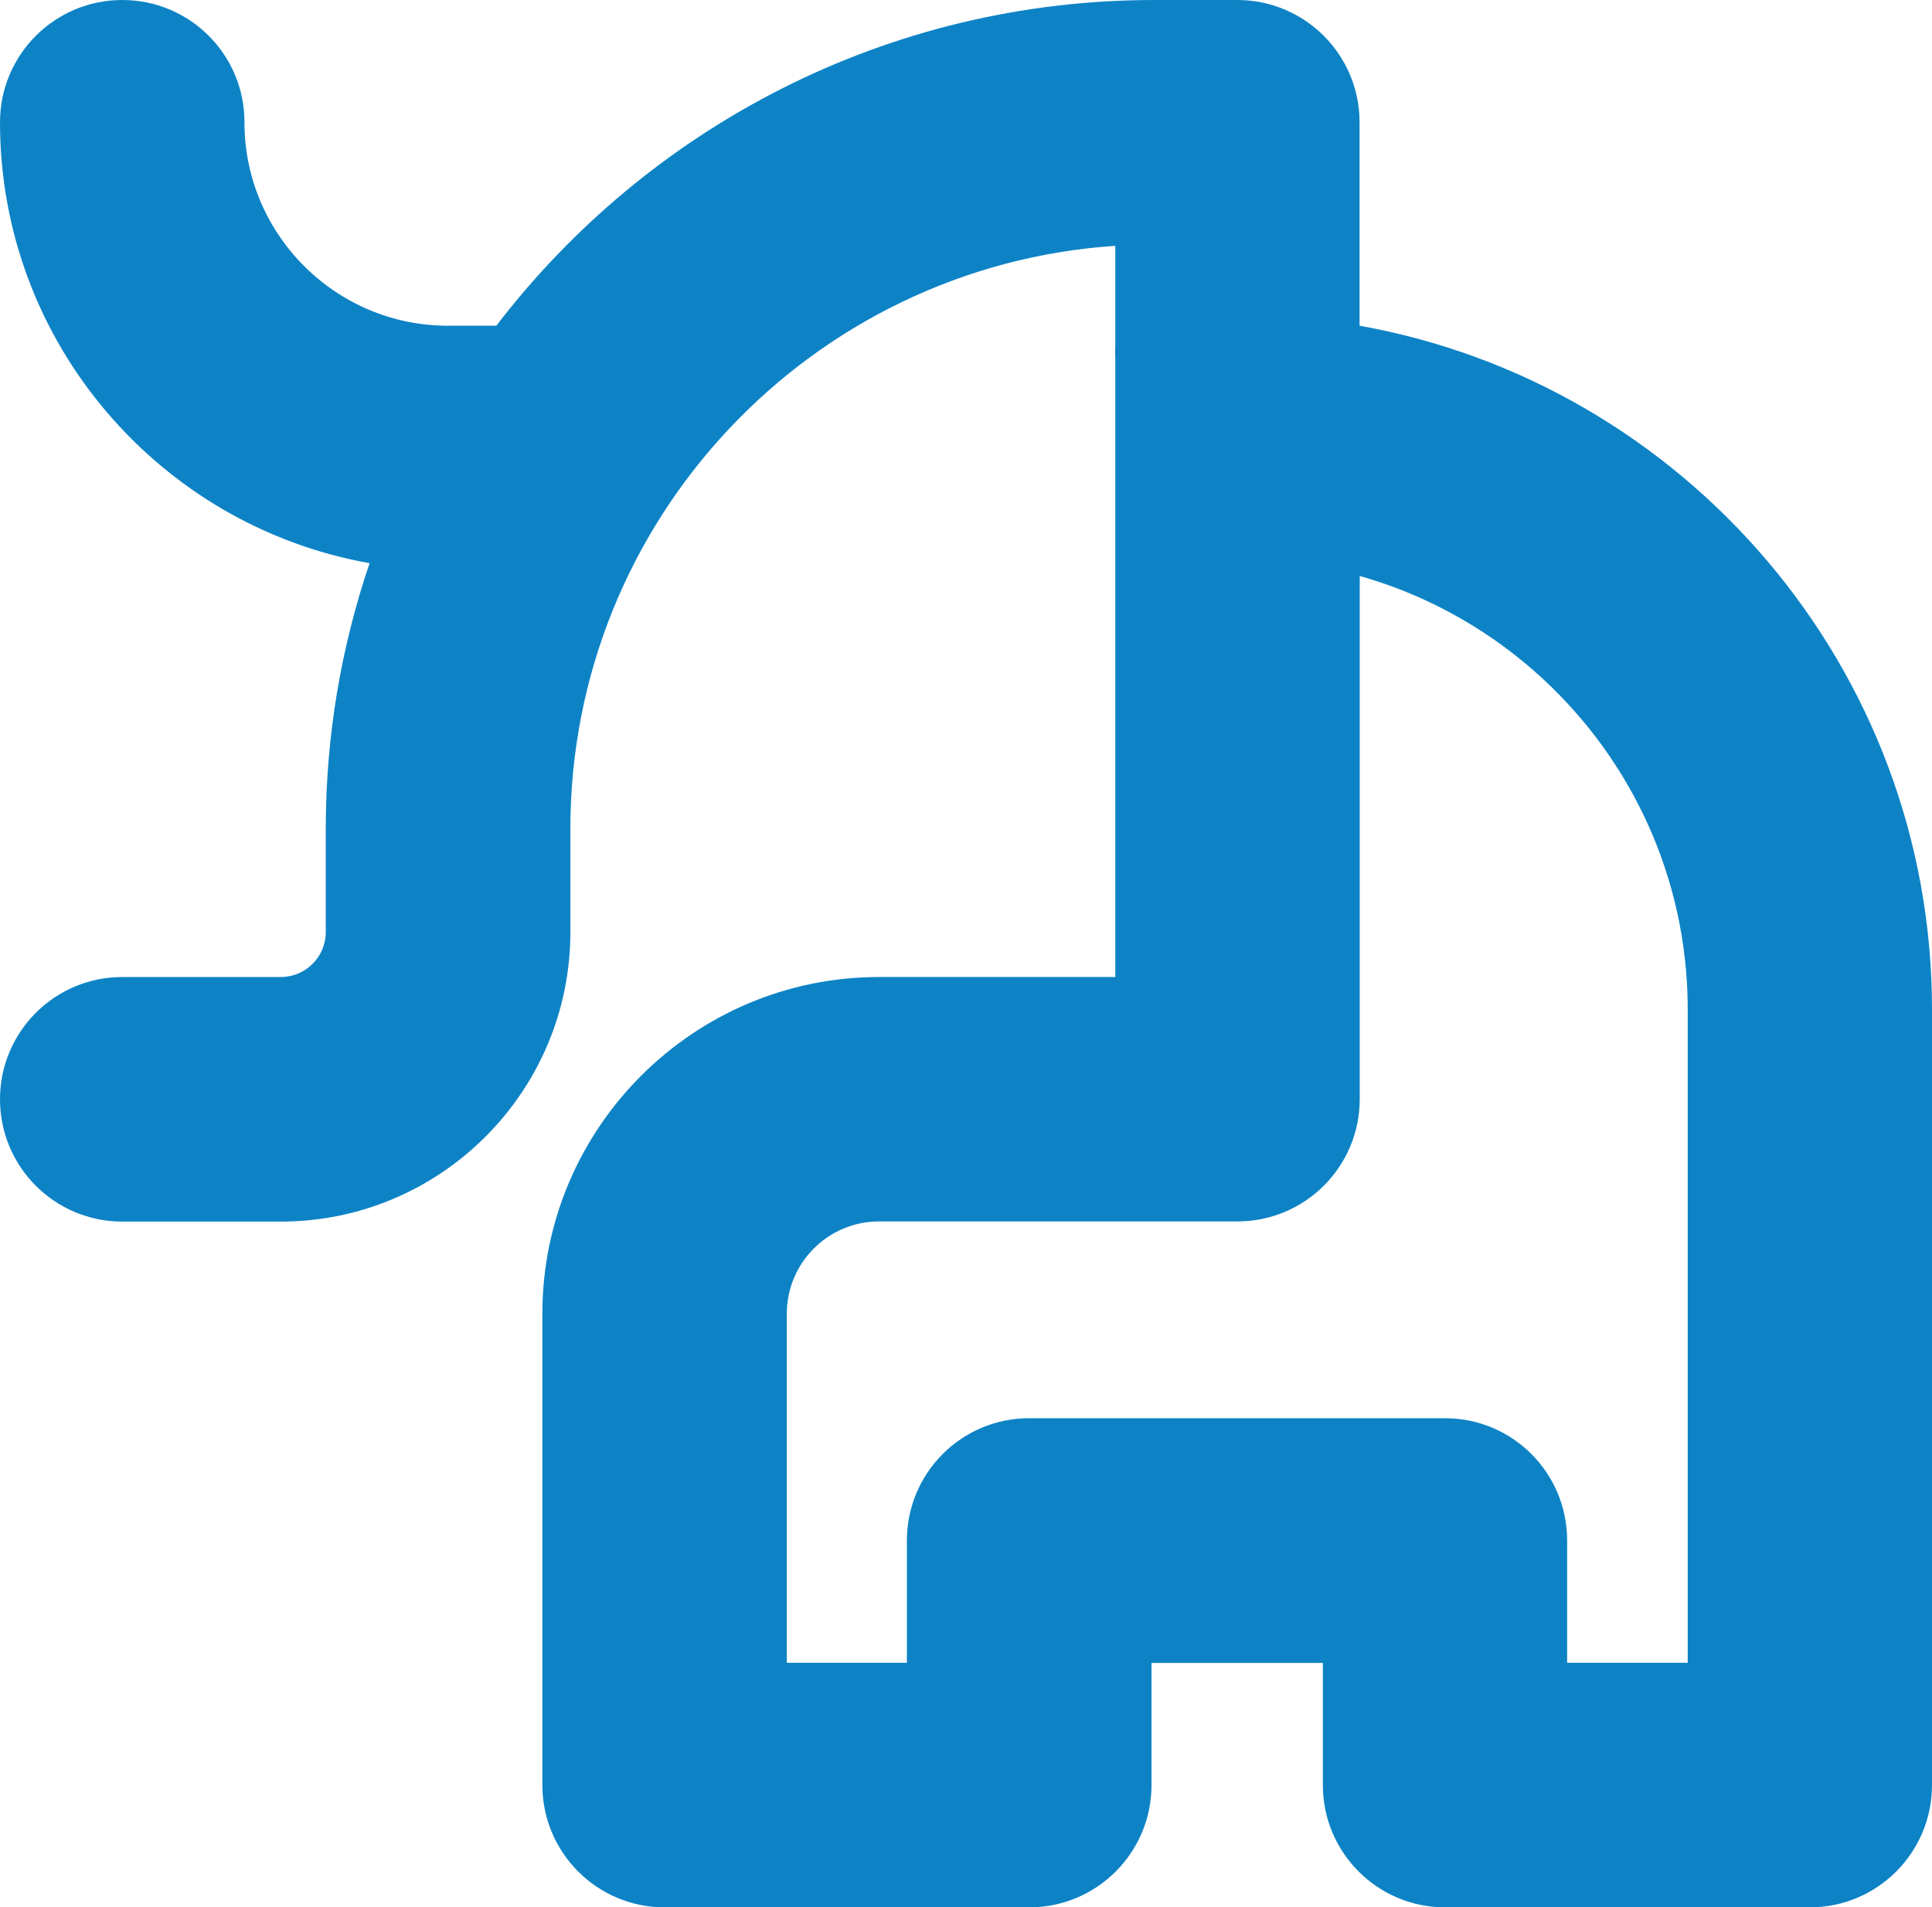
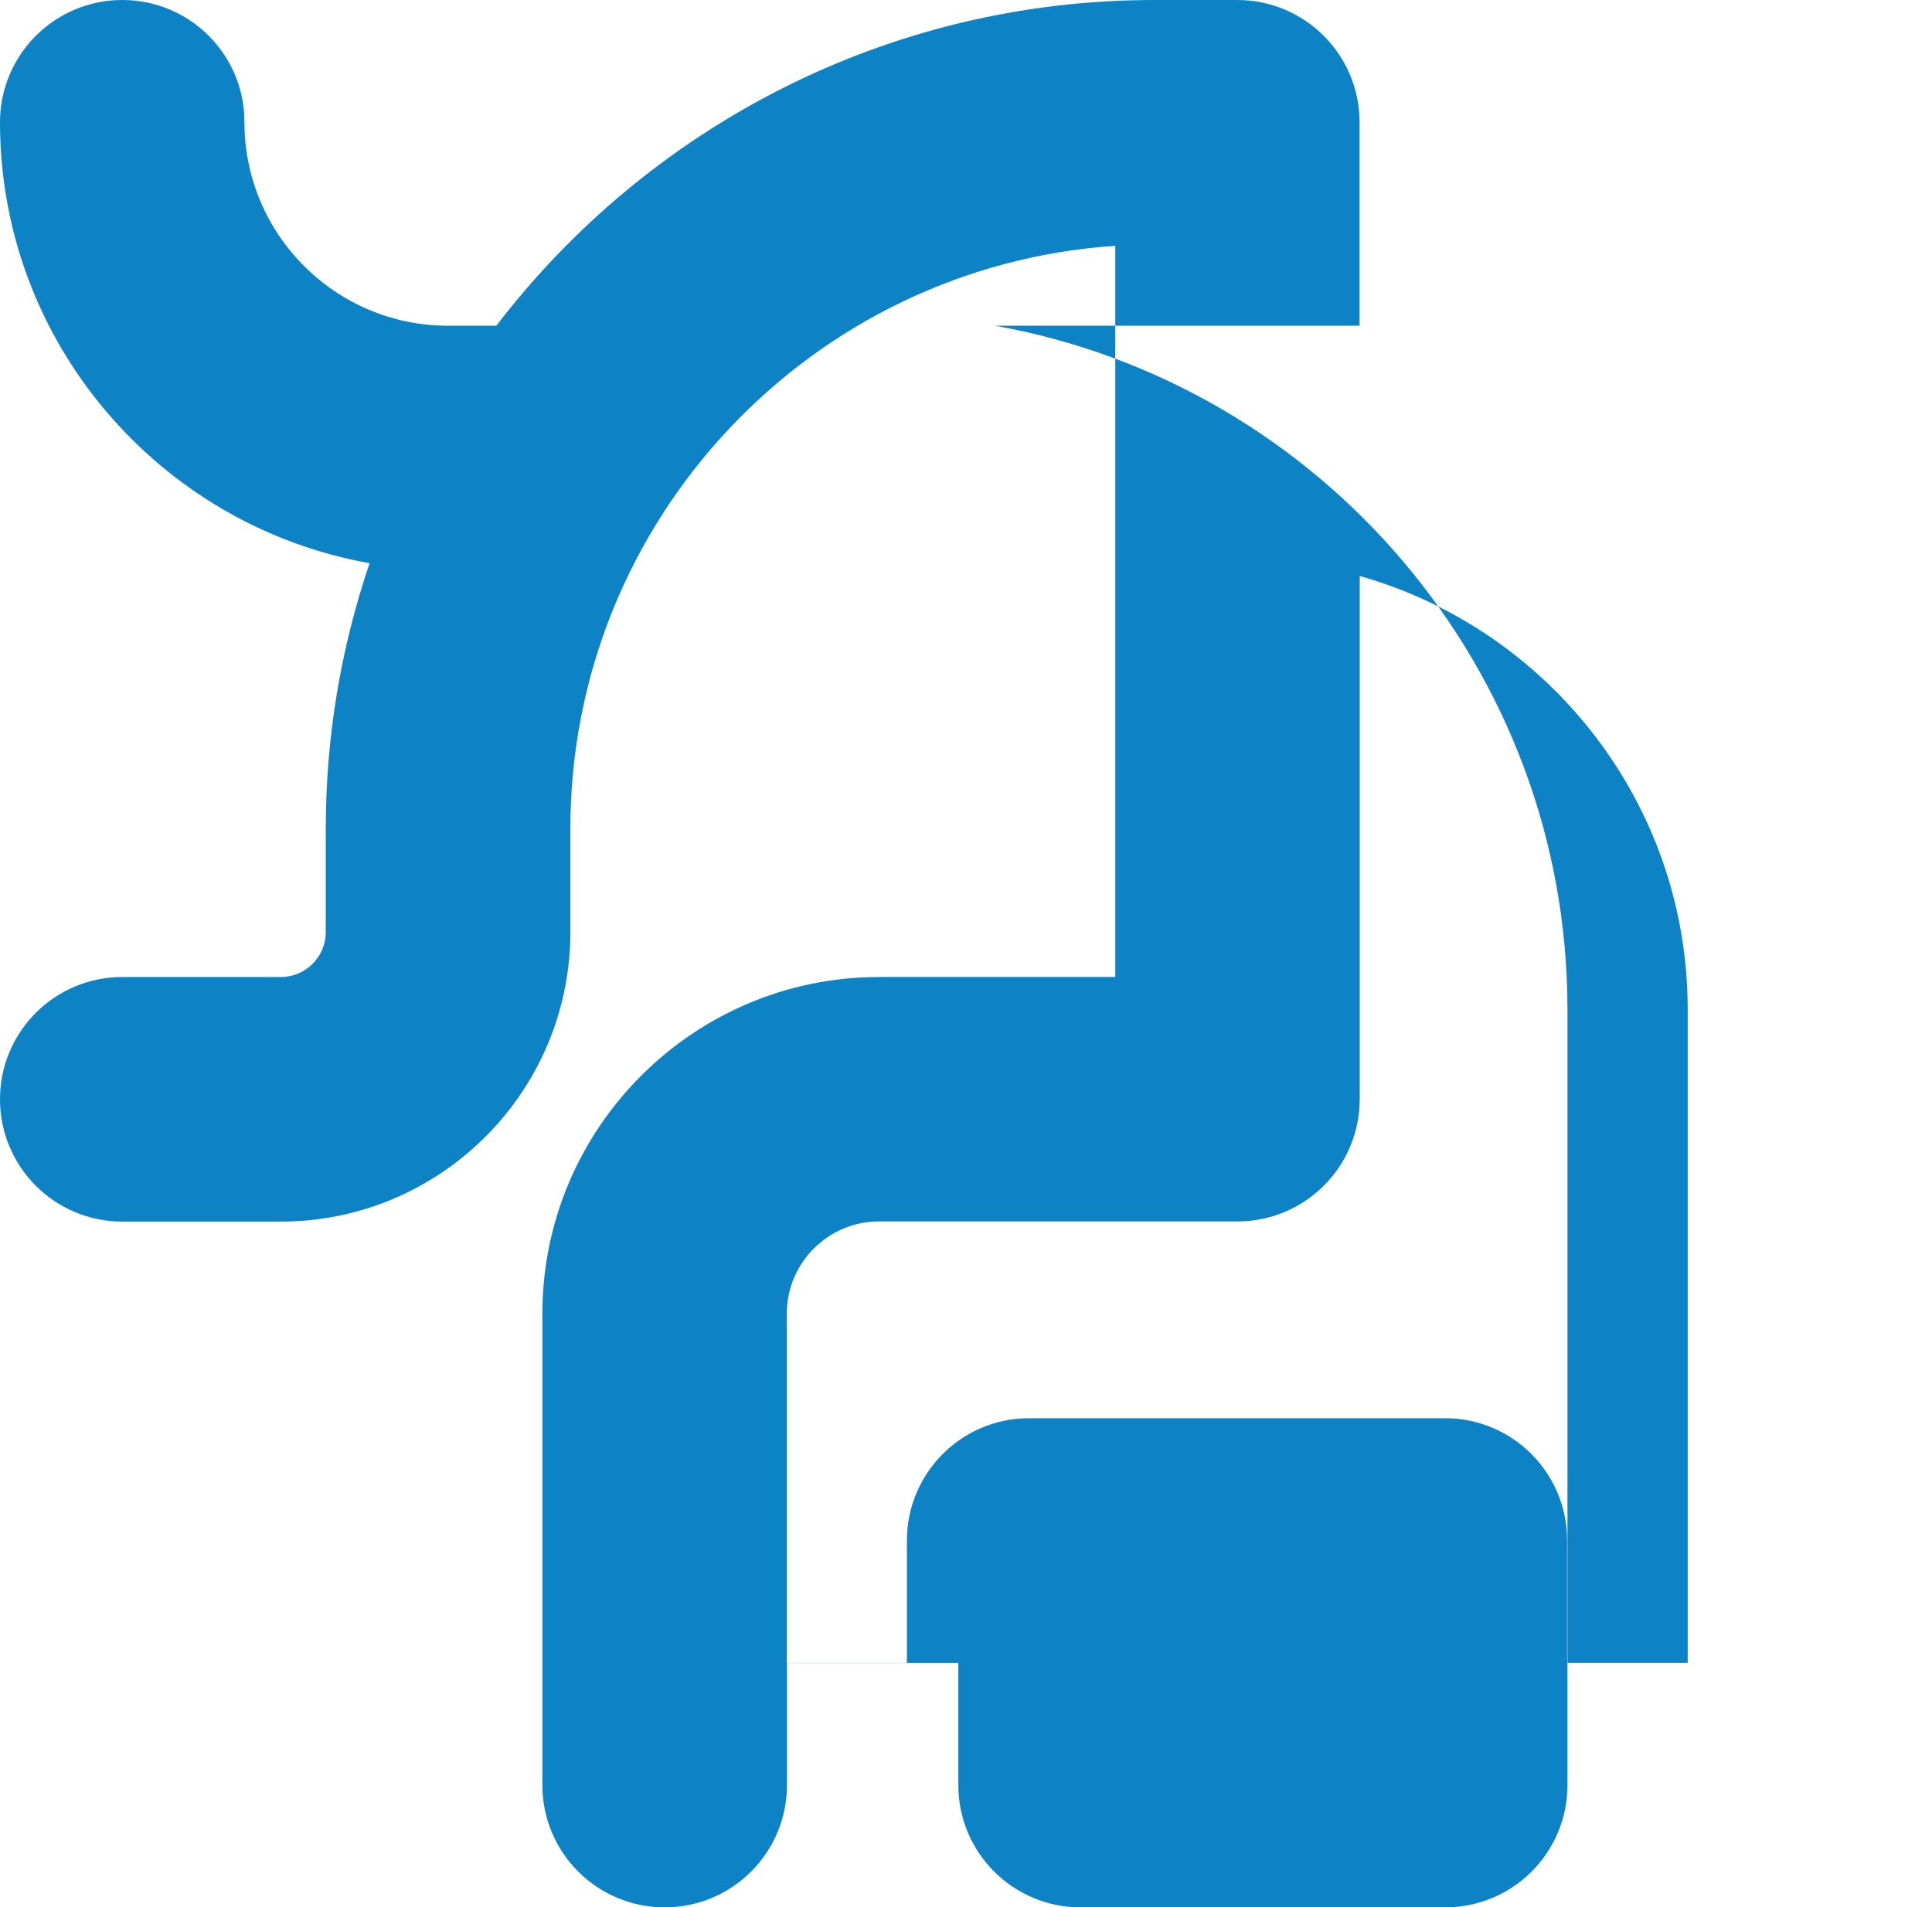
<svg xmlns="http://www.w3.org/2000/svg" id="Camada_1" data-name="Camada 1" viewBox="0 0 122.11 120.57">
  <defs>
    <style>
      .cls-1 {
        fill: #0d83c6;
      }
    </style>
  </defs>
-   <path class="cls-1" d="M106.65,105.11h-7.6v-7.73c0-4.27-3.45-7.73-7.72-7.73h-26.29c-4.26,0-7.72,3.46-7.72,7.73v7.73h-7.59v-22.07c0-3.21,2.61-5.83,5.83-5.83h22.65c4.27,0,7.73-3.46,7.73-7.73v-33.07c11.95,3.38,20.73,14.38,20.73,27.4v41.3ZM85.93,20.59V7.73c0-4.27-3.46-7.73-7.73-7.73h-5.24c-16.93,0-32.01,8.08-41.59,20.59h-3.06c-7.09,0-12.86-5.77-12.86-12.86C15.46,3.46,12,0,7.73,0S0,3.46,0,7.73c0,13.92,10.1,25.52,23.36,27.87-1.79,5.27-2.77,10.91-2.77,16.78v6.54c0,1.57-1.28,2.84-2.84,2.84H7.73c-4.27,0-7.73,3.46-7.73,7.73s3.46,7.73,7.73,7.73h10.02c10.09,0,18.3-8.21,18.3-18.3v-6.54c0-19.52,15.23-35.56,34.44-36.84v6.35c0,.09-.01.18-.01.28,0,.15,0,.31.01.46v39.13h-14.93c-11.73,0-21.28,9.55-21.28,21.28v29.8c0,4.27,3.46,7.73,7.73,7.73h23.04c4.27,0,7.73-3.46,7.73-7.73v-7.72h10.83v7.72c0,4.27,3.46,7.73,7.73,7.73h23.04c4.27,0,7.73-3.46,7.73-7.73v-49.03c0-21.57-15.64-39.55-36.18-43.22Z" />
+   <path class="cls-1" d="M106.65,105.11h-7.6v-7.73c0-4.27-3.45-7.73-7.72-7.73h-26.29c-4.26,0-7.72,3.46-7.72,7.73v7.73h-7.59v-22.07c0-3.21,2.61-5.83,5.83-5.83h22.65c4.27,0,7.73-3.46,7.73-7.73v-33.07c11.95,3.38,20.73,14.38,20.73,27.4v41.3ZM85.93,20.59V7.73c0-4.27-3.46-7.73-7.73-7.73h-5.24c-16.93,0-32.01,8.08-41.59,20.59h-3.06c-7.09,0-12.86-5.77-12.86-12.86C15.46,3.46,12,0,7.73,0S0,3.46,0,7.73c0,13.92,10.1,25.52,23.36,27.87-1.79,5.27-2.77,10.91-2.77,16.78v6.54c0,1.57-1.28,2.84-2.84,2.84H7.73c-4.27,0-7.73,3.46-7.73,7.73s3.46,7.73,7.73,7.73h10.02c10.09,0,18.3-8.21,18.3-18.3v-6.54c0-19.52,15.23-35.56,34.44-36.84v6.35c0,.09-.01.18-.01.28,0,.15,0,.31.01.46v39.13h-14.93c-11.73,0-21.28,9.55-21.28,21.28v29.8c0,4.27,3.46,7.73,7.73,7.73c4.27,0,7.73-3.46,7.73-7.73v-7.72h10.83v7.72c0,4.27,3.46,7.73,7.73,7.73h23.04c4.27,0,7.73-3.46,7.73-7.73v-49.03c0-21.57-15.64-39.55-36.18-43.22Z" />
</svg>